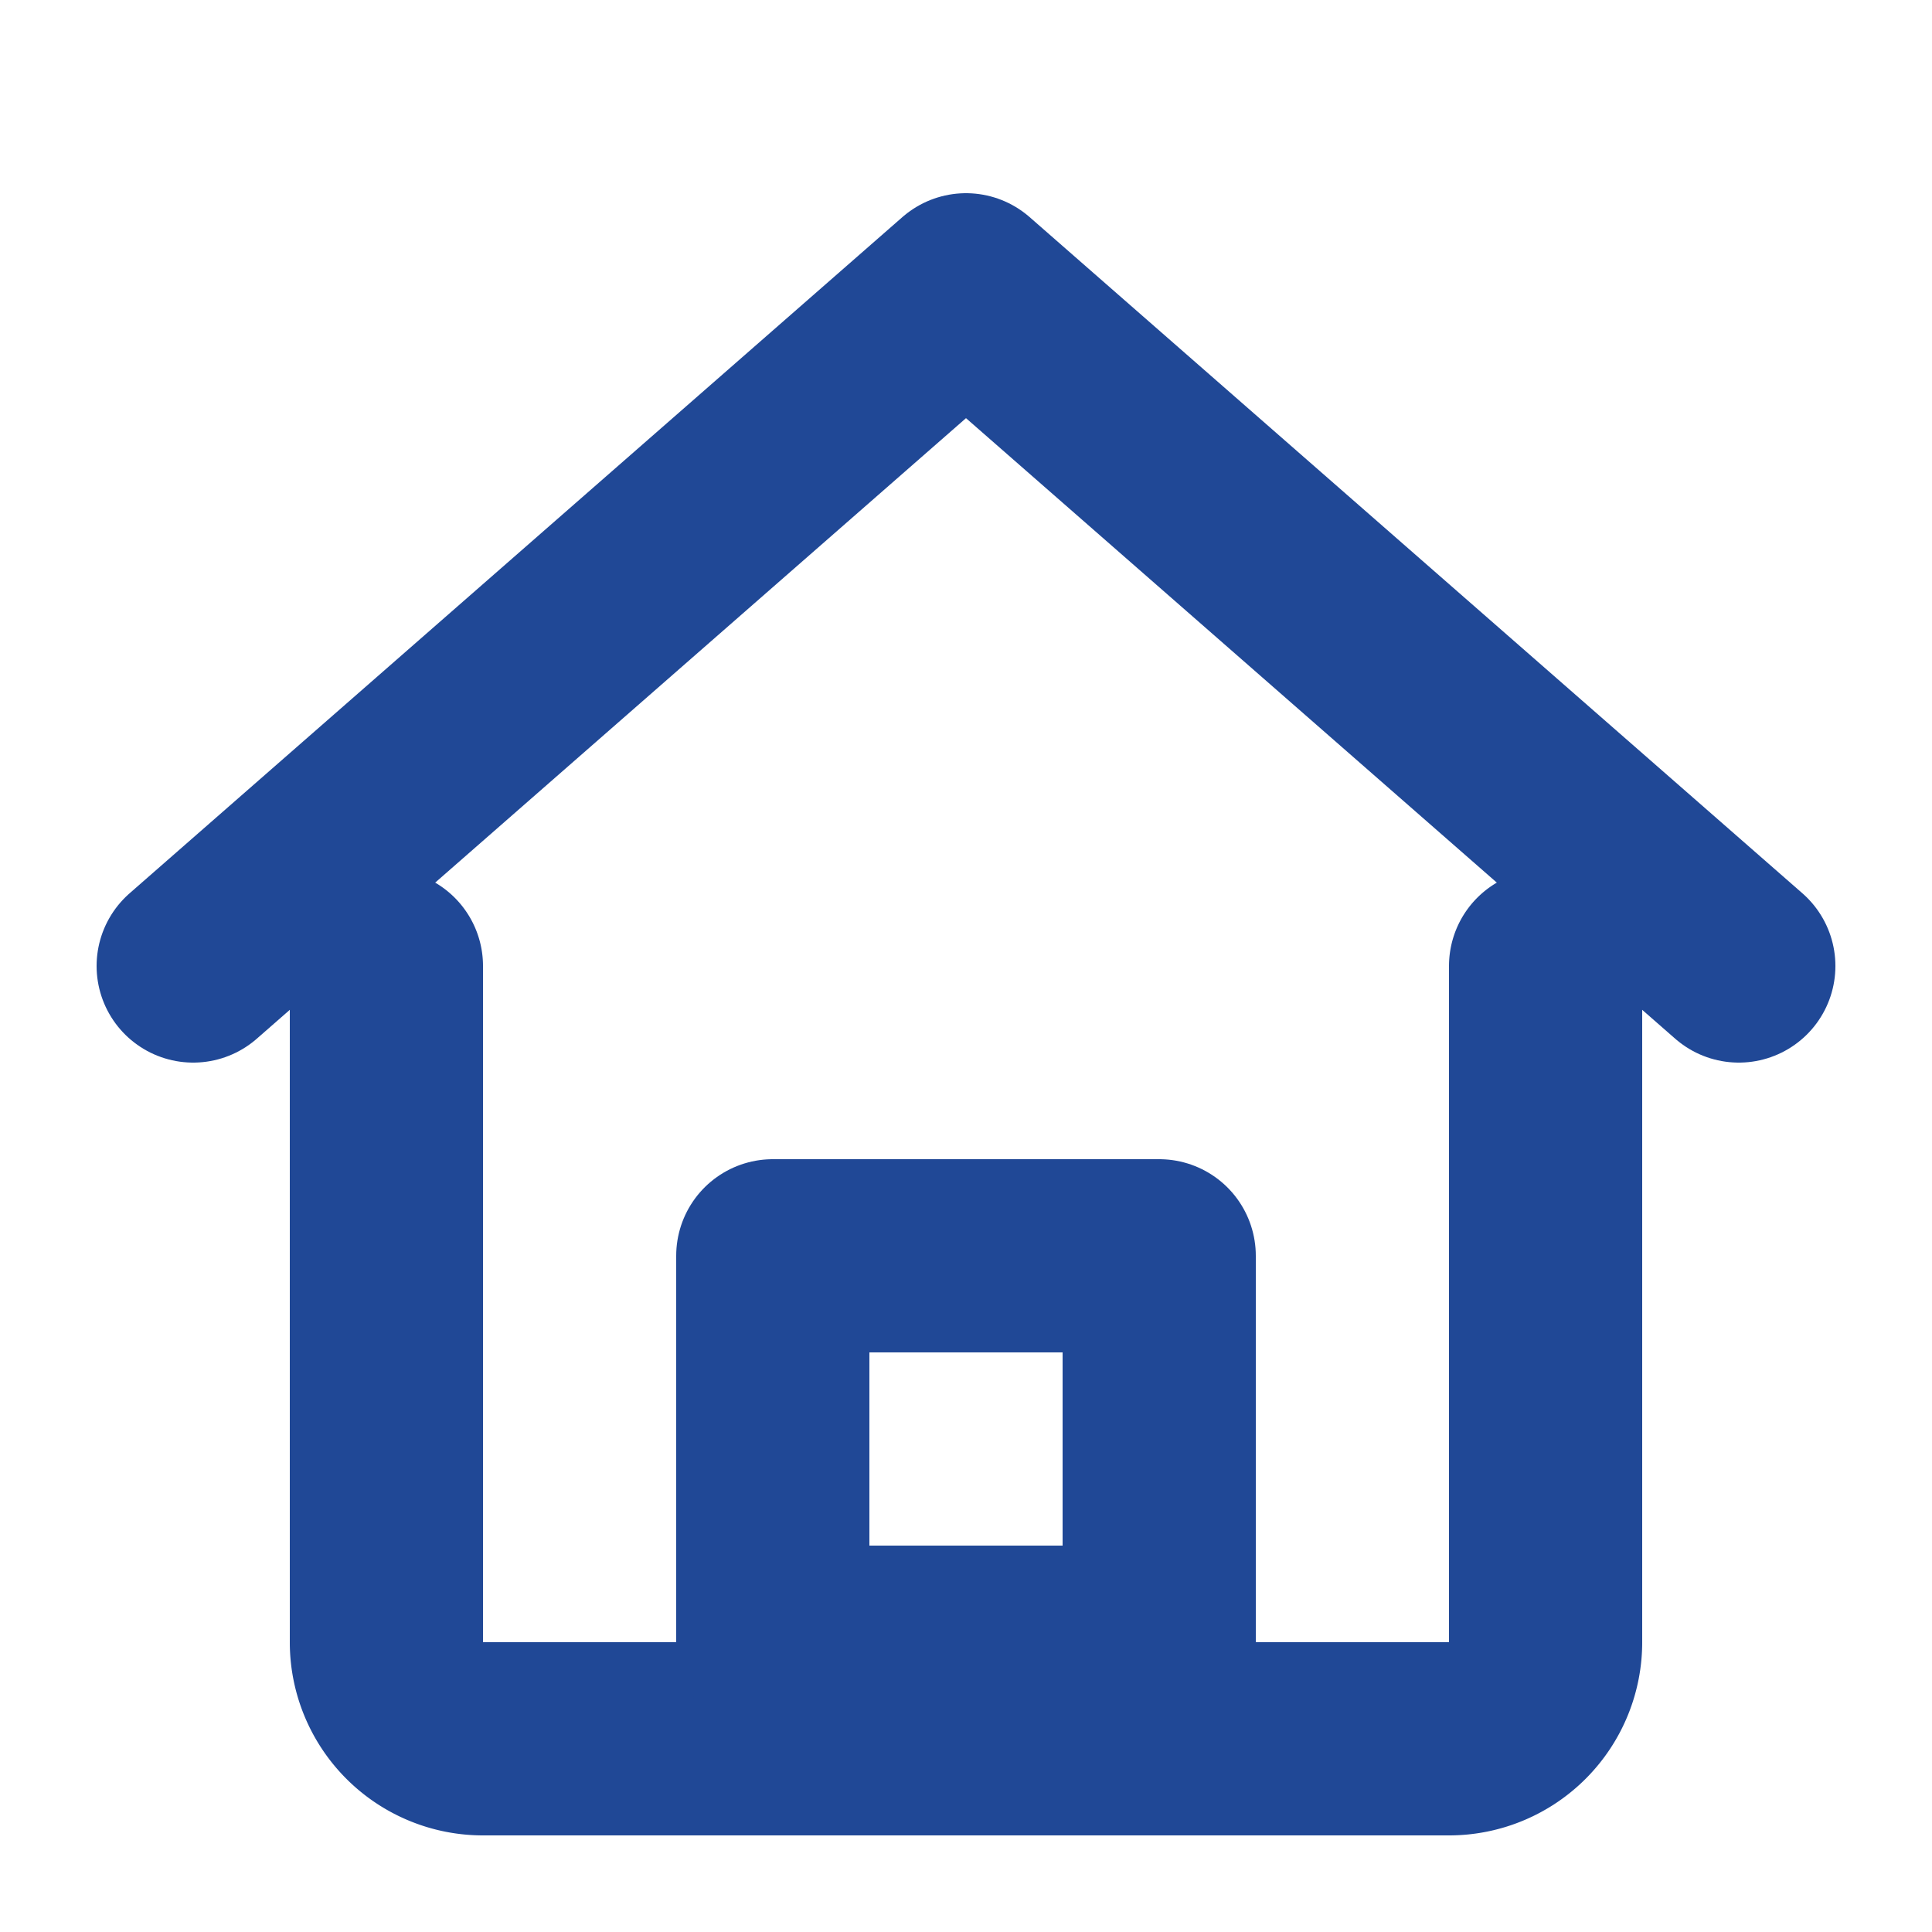
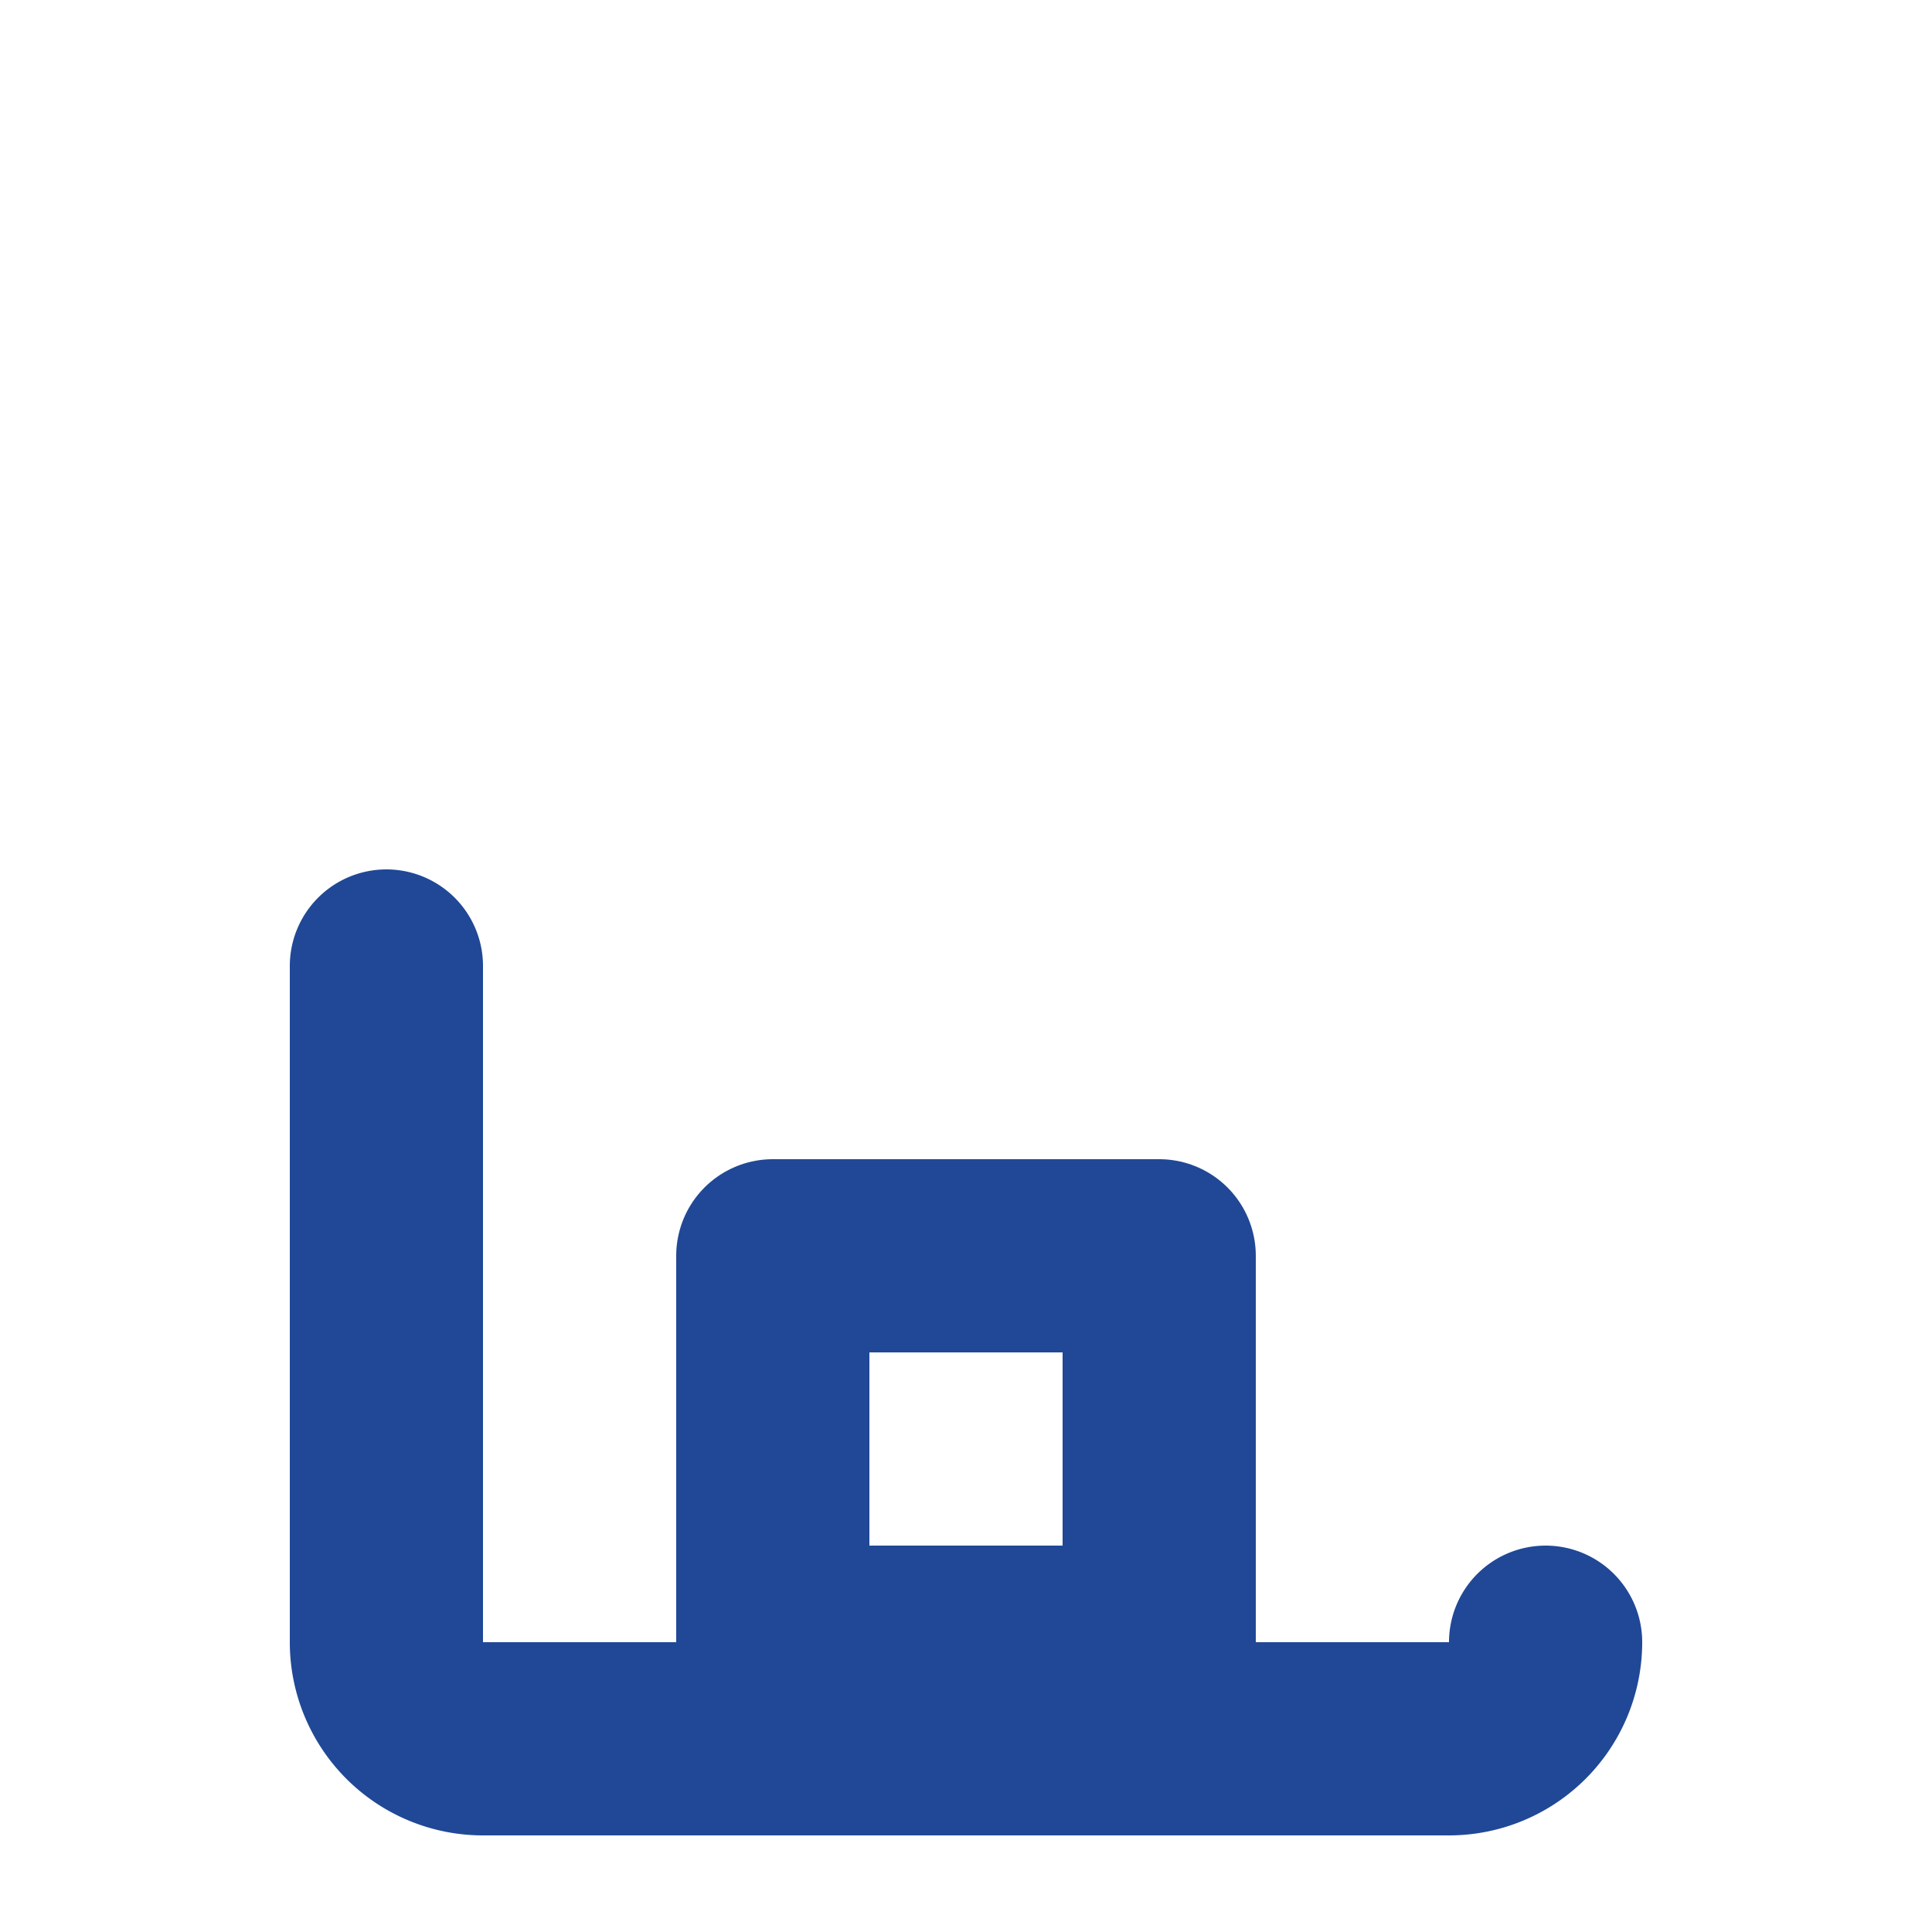
<svg xmlns="http://www.w3.org/2000/svg" width="20" height="20" viewBox="0 0 20 20">
  <g>
-     <path d="M2 10L10 3l8 7" fill="none" stroke="#204896" stroke-width="2" stroke-linecap="round" stroke-linejoin="round" />
-     <path d="M4 10v7a1 1 0 0 0 1 1h10a1 1 0 0 0 1-1v-7" fill="none" stroke="#204896" stroke-width="2" stroke-linecap="round" stroke-linejoin="round" />
+     <path d="M4 10v7a1 1 0 0 0 1 1h10a1 1 0 0 0 1-1" fill="none" stroke="#204896" stroke-width="2" stroke-linecap="round" stroke-linejoin="round" />
    <rect x="8" y="13" width="4" height="4" fill="none" stroke="#204896" stroke-width="2" stroke-linecap="round" stroke-linejoin="round" />
  </g>
</svg>